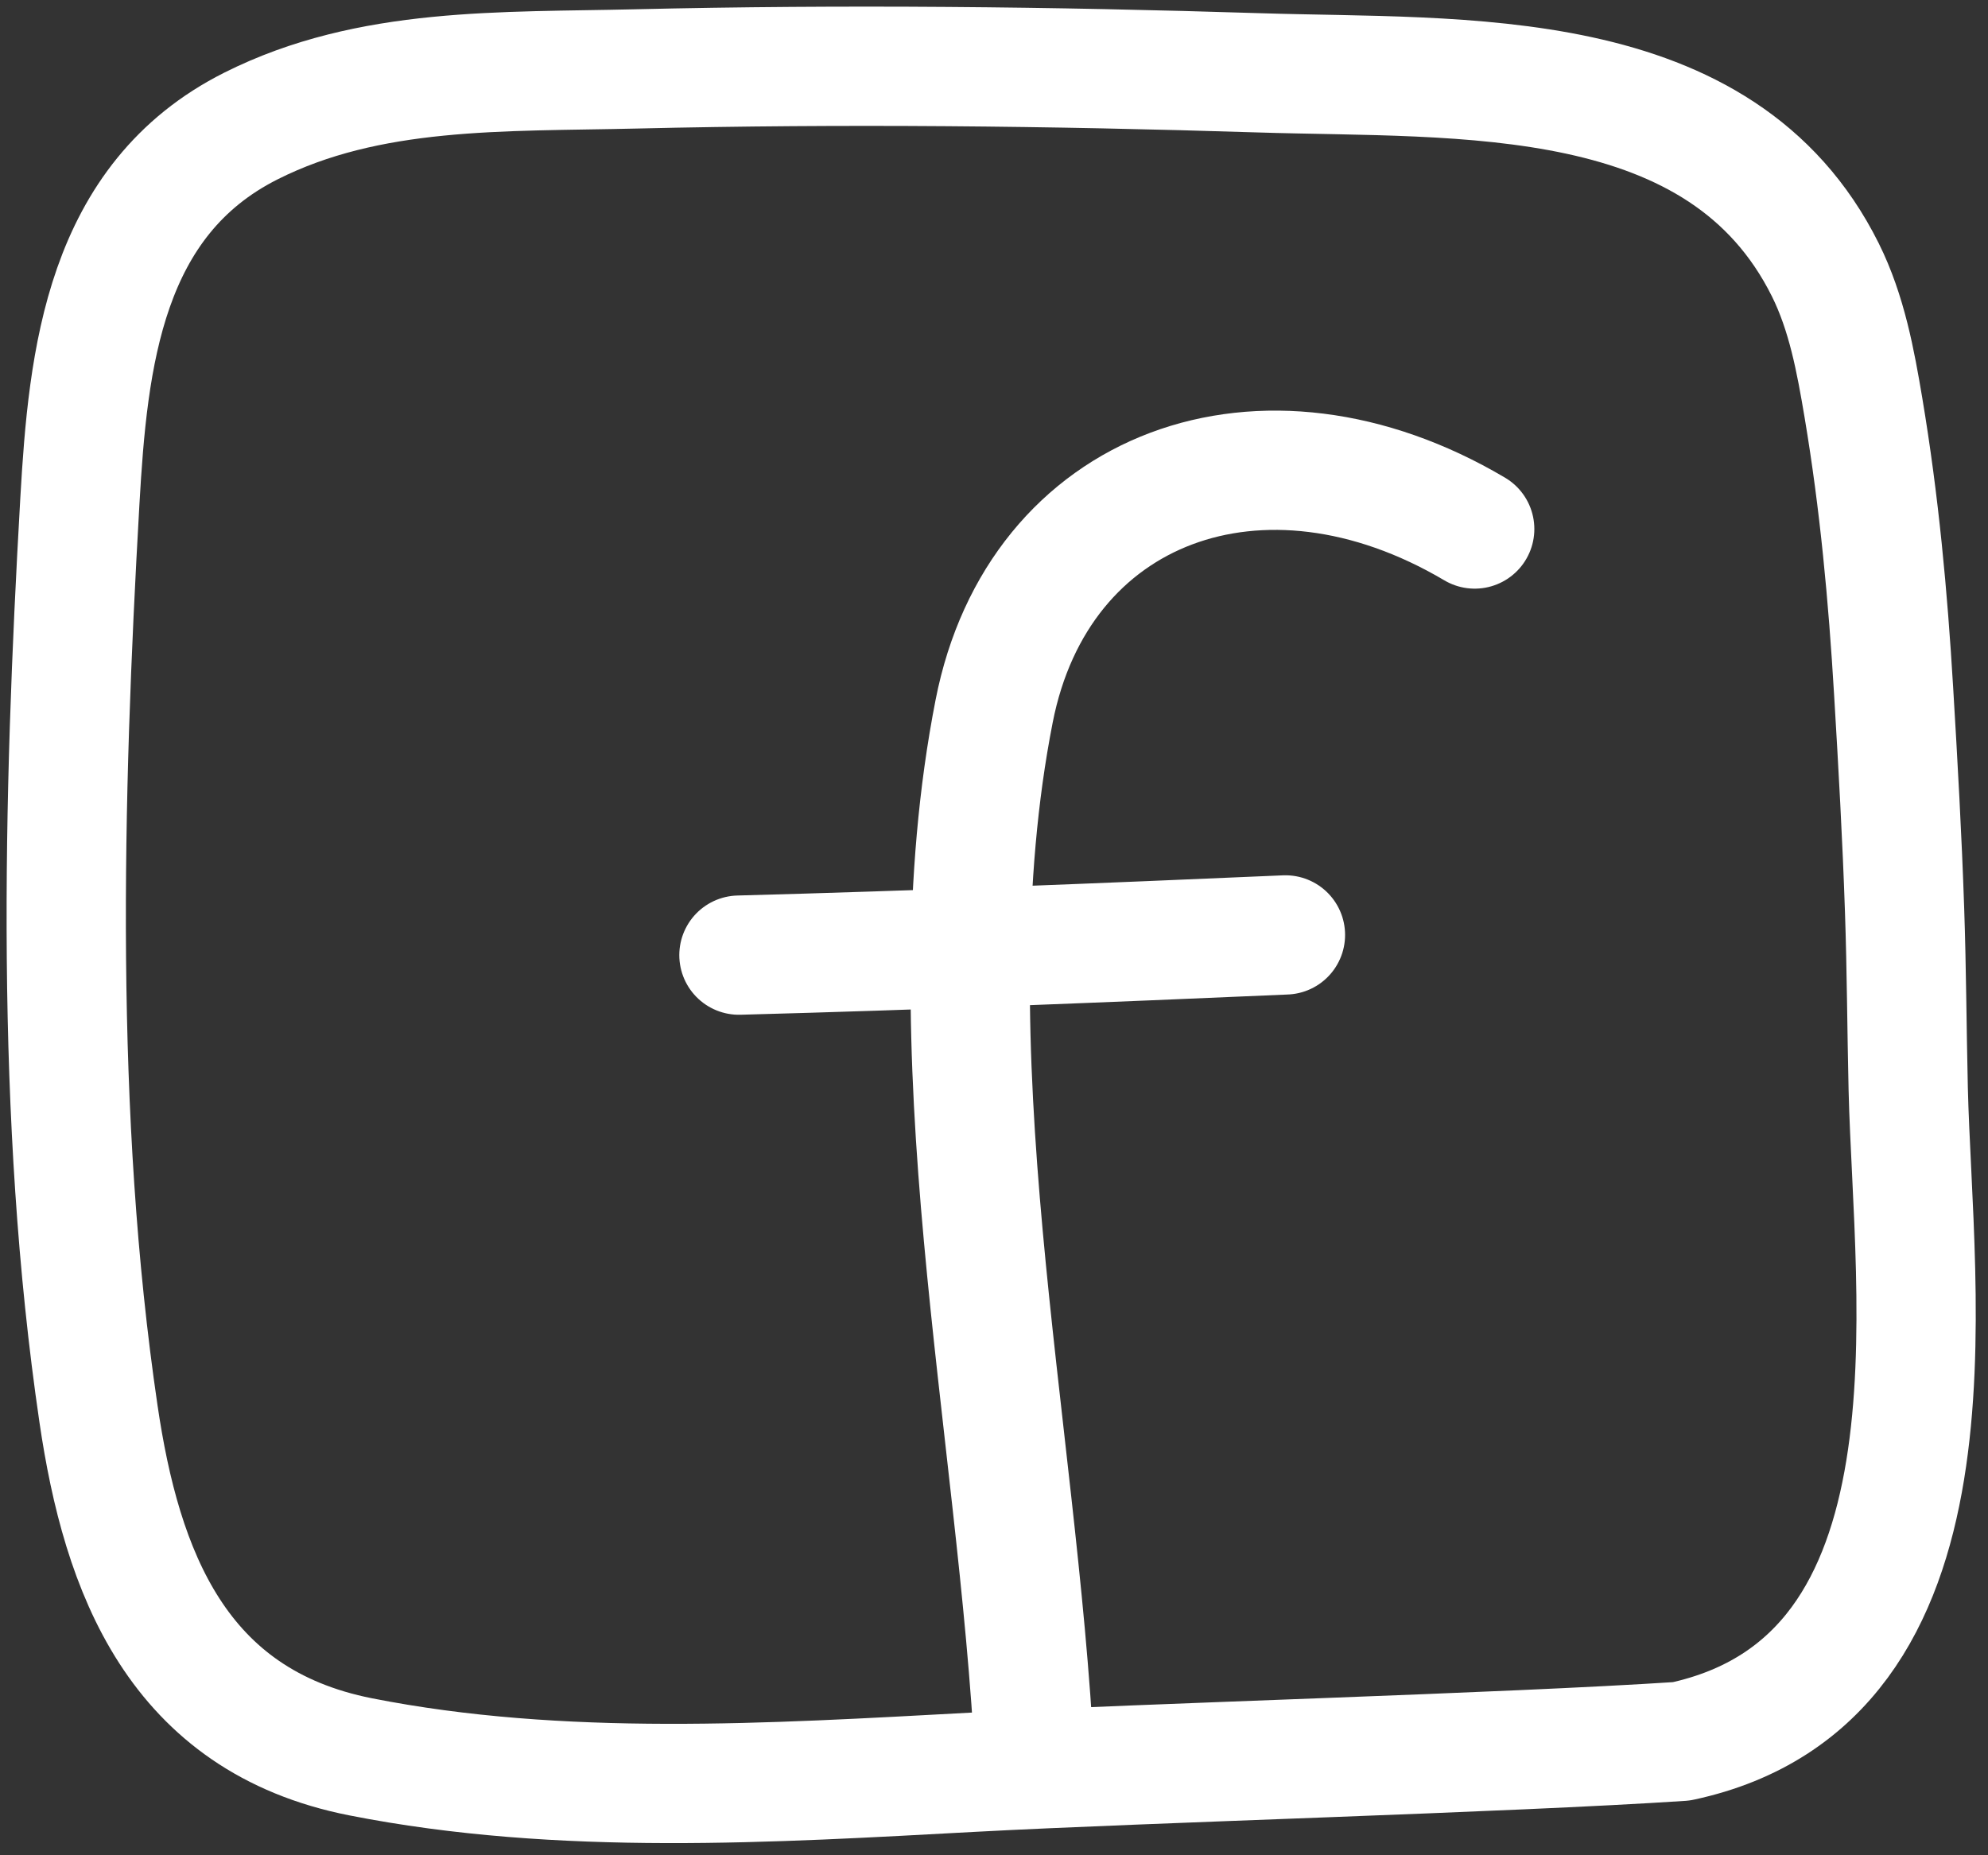
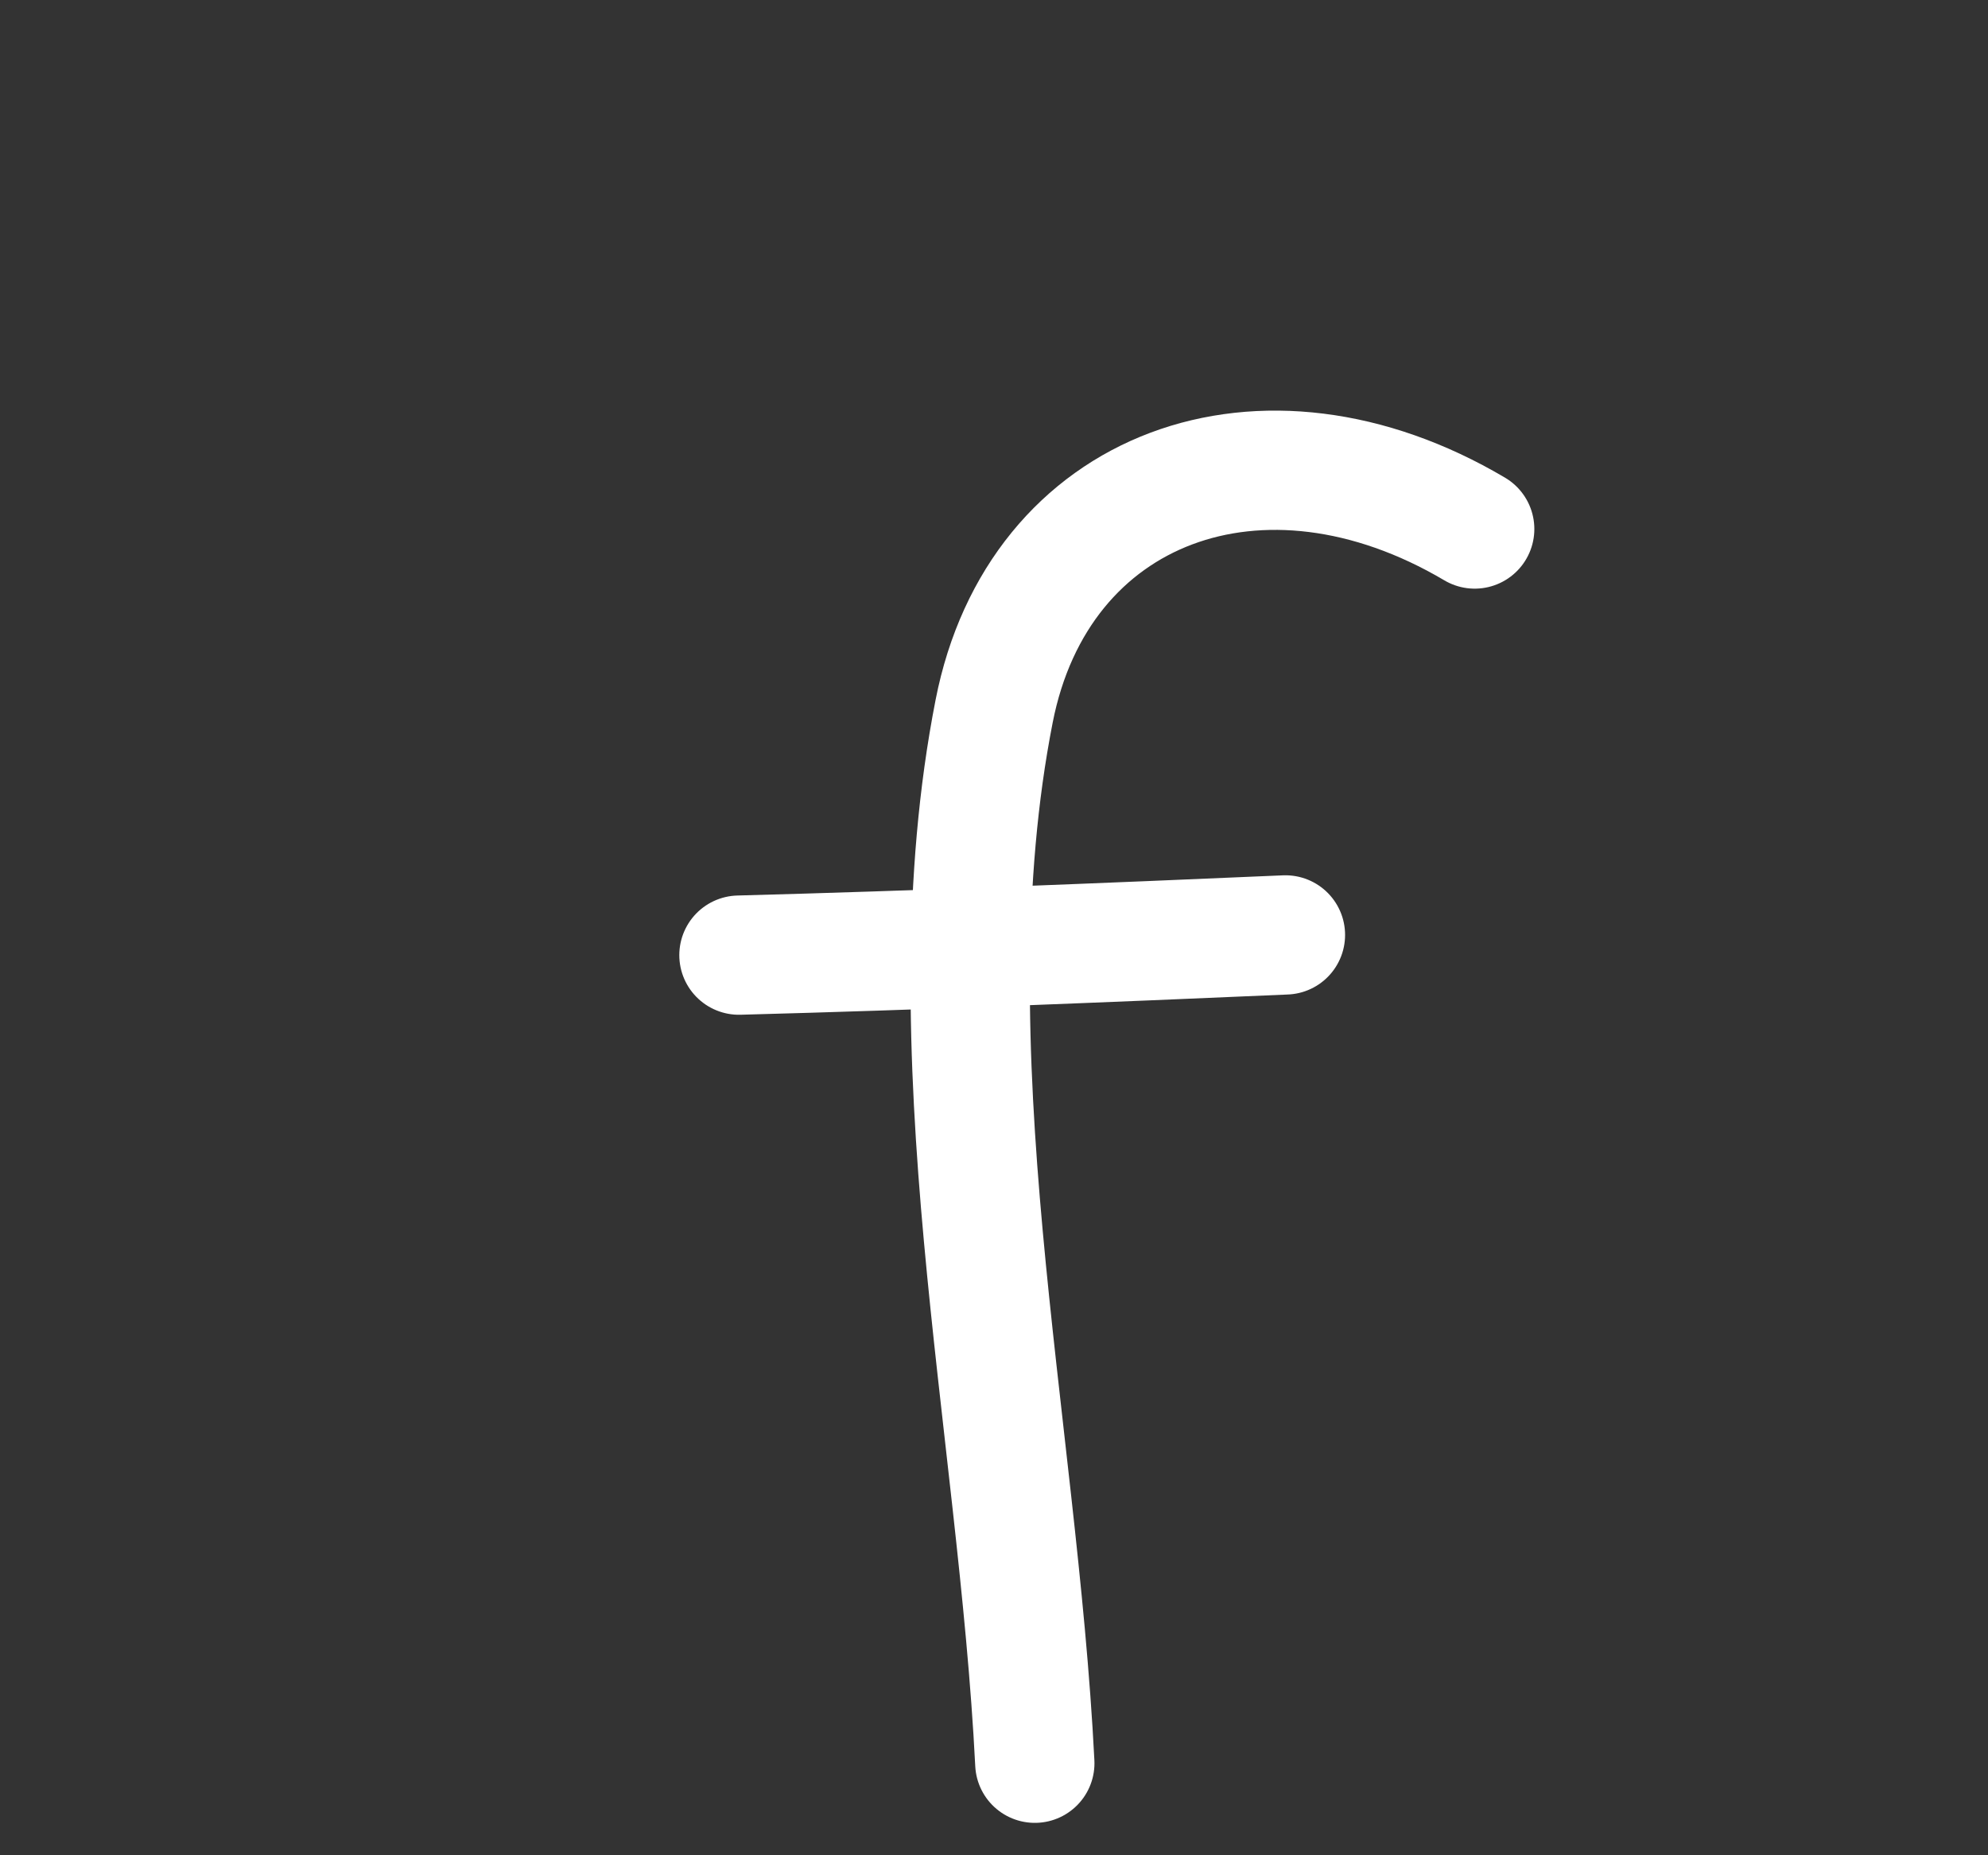
<svg xmlns="http://www.w3.org/2000/svg" width="30" height="28" viewBox="0 0 30 28" fill="none">
  <rect x="0" y="0" width="30" height="28" fill="#333333" stroke="none" />
-   <path fill-rule="evenodd" clip-rule="evenodd" d="M25.372 26.281C29.741 25.344 28.871 19.581 28.796 16.432C28.775 15.533 28.772 14.633 28.741 13.733C28.704 12.632 28.642 11.533 28.576 10.433C28.49 8.991 28.36 7.585 28.121 6.158C28.002 5.45 27.87 4.725 27.545 4.072C25.976 0.924 22.071 1.197 18.997 1.099C15.866 1 12.729 0.966 9.597 1.04C7.584 1.088 5.576 1.002 3.788 1.901C1.573 3.014 1.328 5.407 1.205 7.568C0.948 12.068 0.828 16.863 1.486 21.336C1.836 23.723 2.673 25.967 5.44 26.514C8.473 27.113 11.643 26.91 14.681 26.747C17.346 26.604 22.706 26.457 25.372 26.281Z" stroke="white" stroke-width="1.8" stroke-miterlimit="1.5" stroke-linecap="round" stroke-linejoin="round" />
  <path d="M15.616 26.611C15.358 21.488 14.006 15.814 15.002 10.734C15.667 7.334 19.051 6.089 22.254 7.984" stroke="white" stroke-width="1.8" stroke-miterlimit="1.5" stroke-linecap="round" stroke-linejoin="round" />
  <path d="M11.151 14.415C13.901 14.342 16.649 14.229 19.398 14.11" stroke="white" stroke-width="1.8" stroke-miterlimit="1.5" stroke-linecap="round" stroke-linejoin="round" />
</svg>